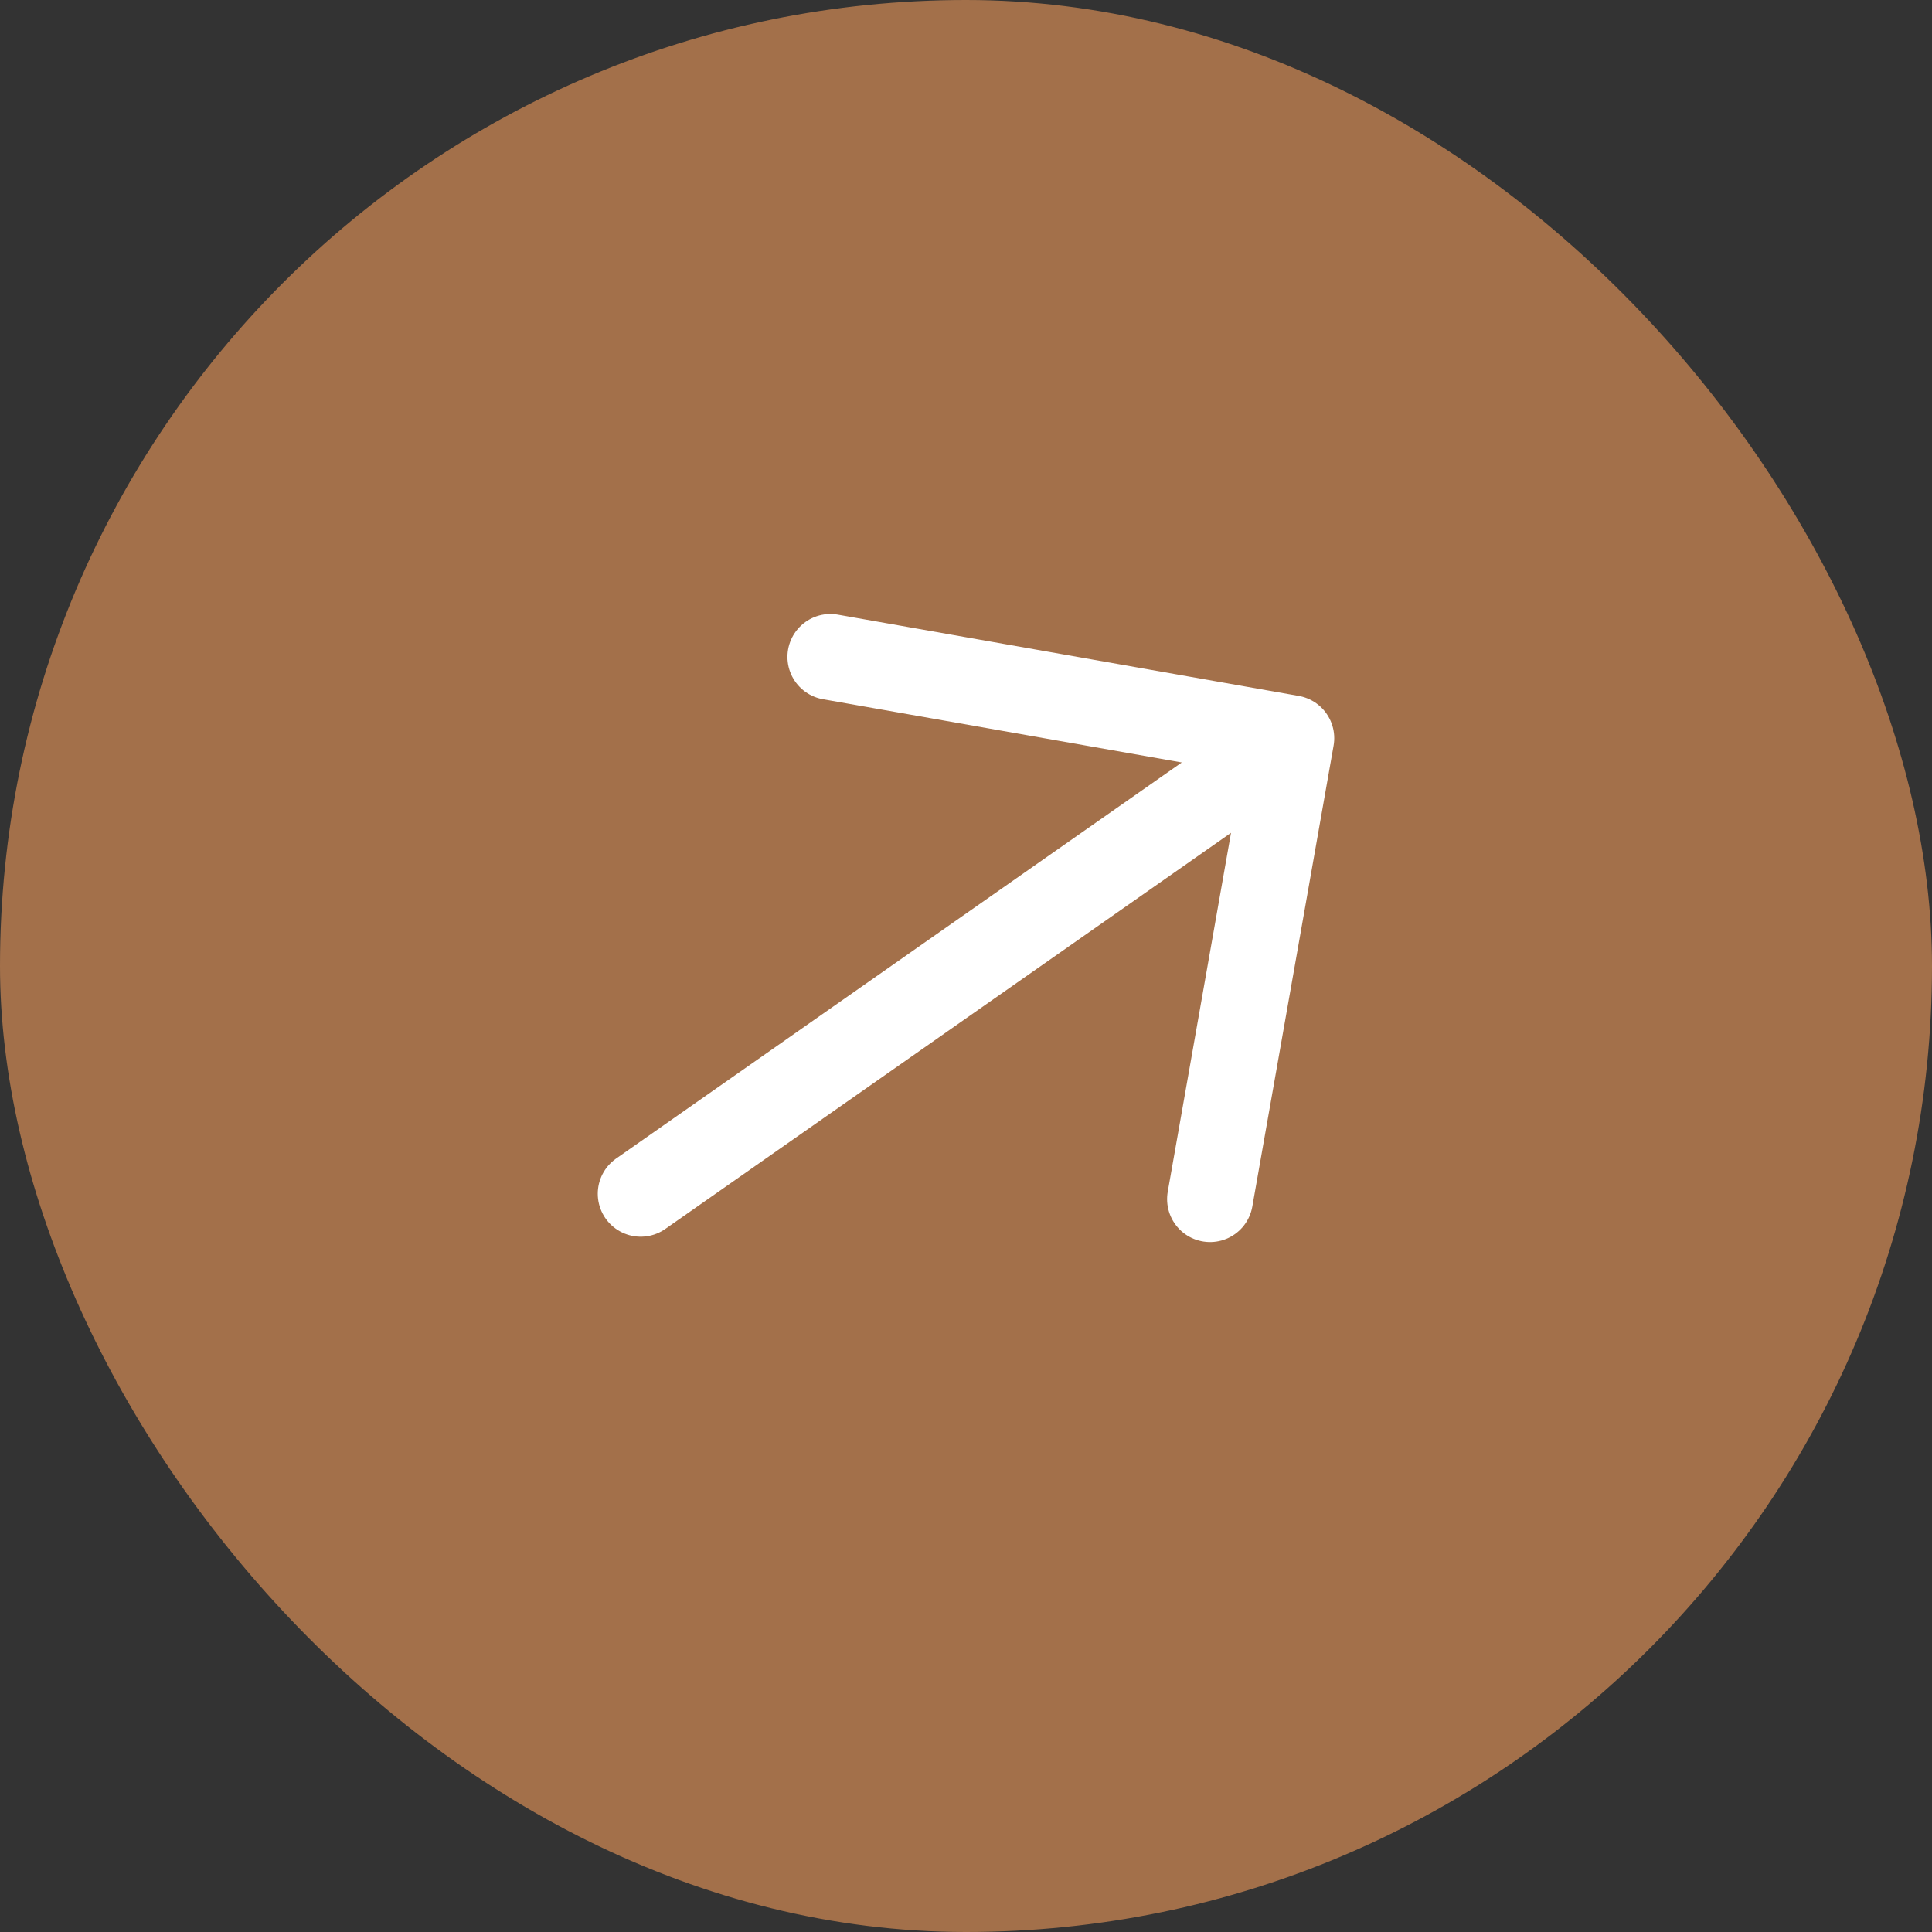
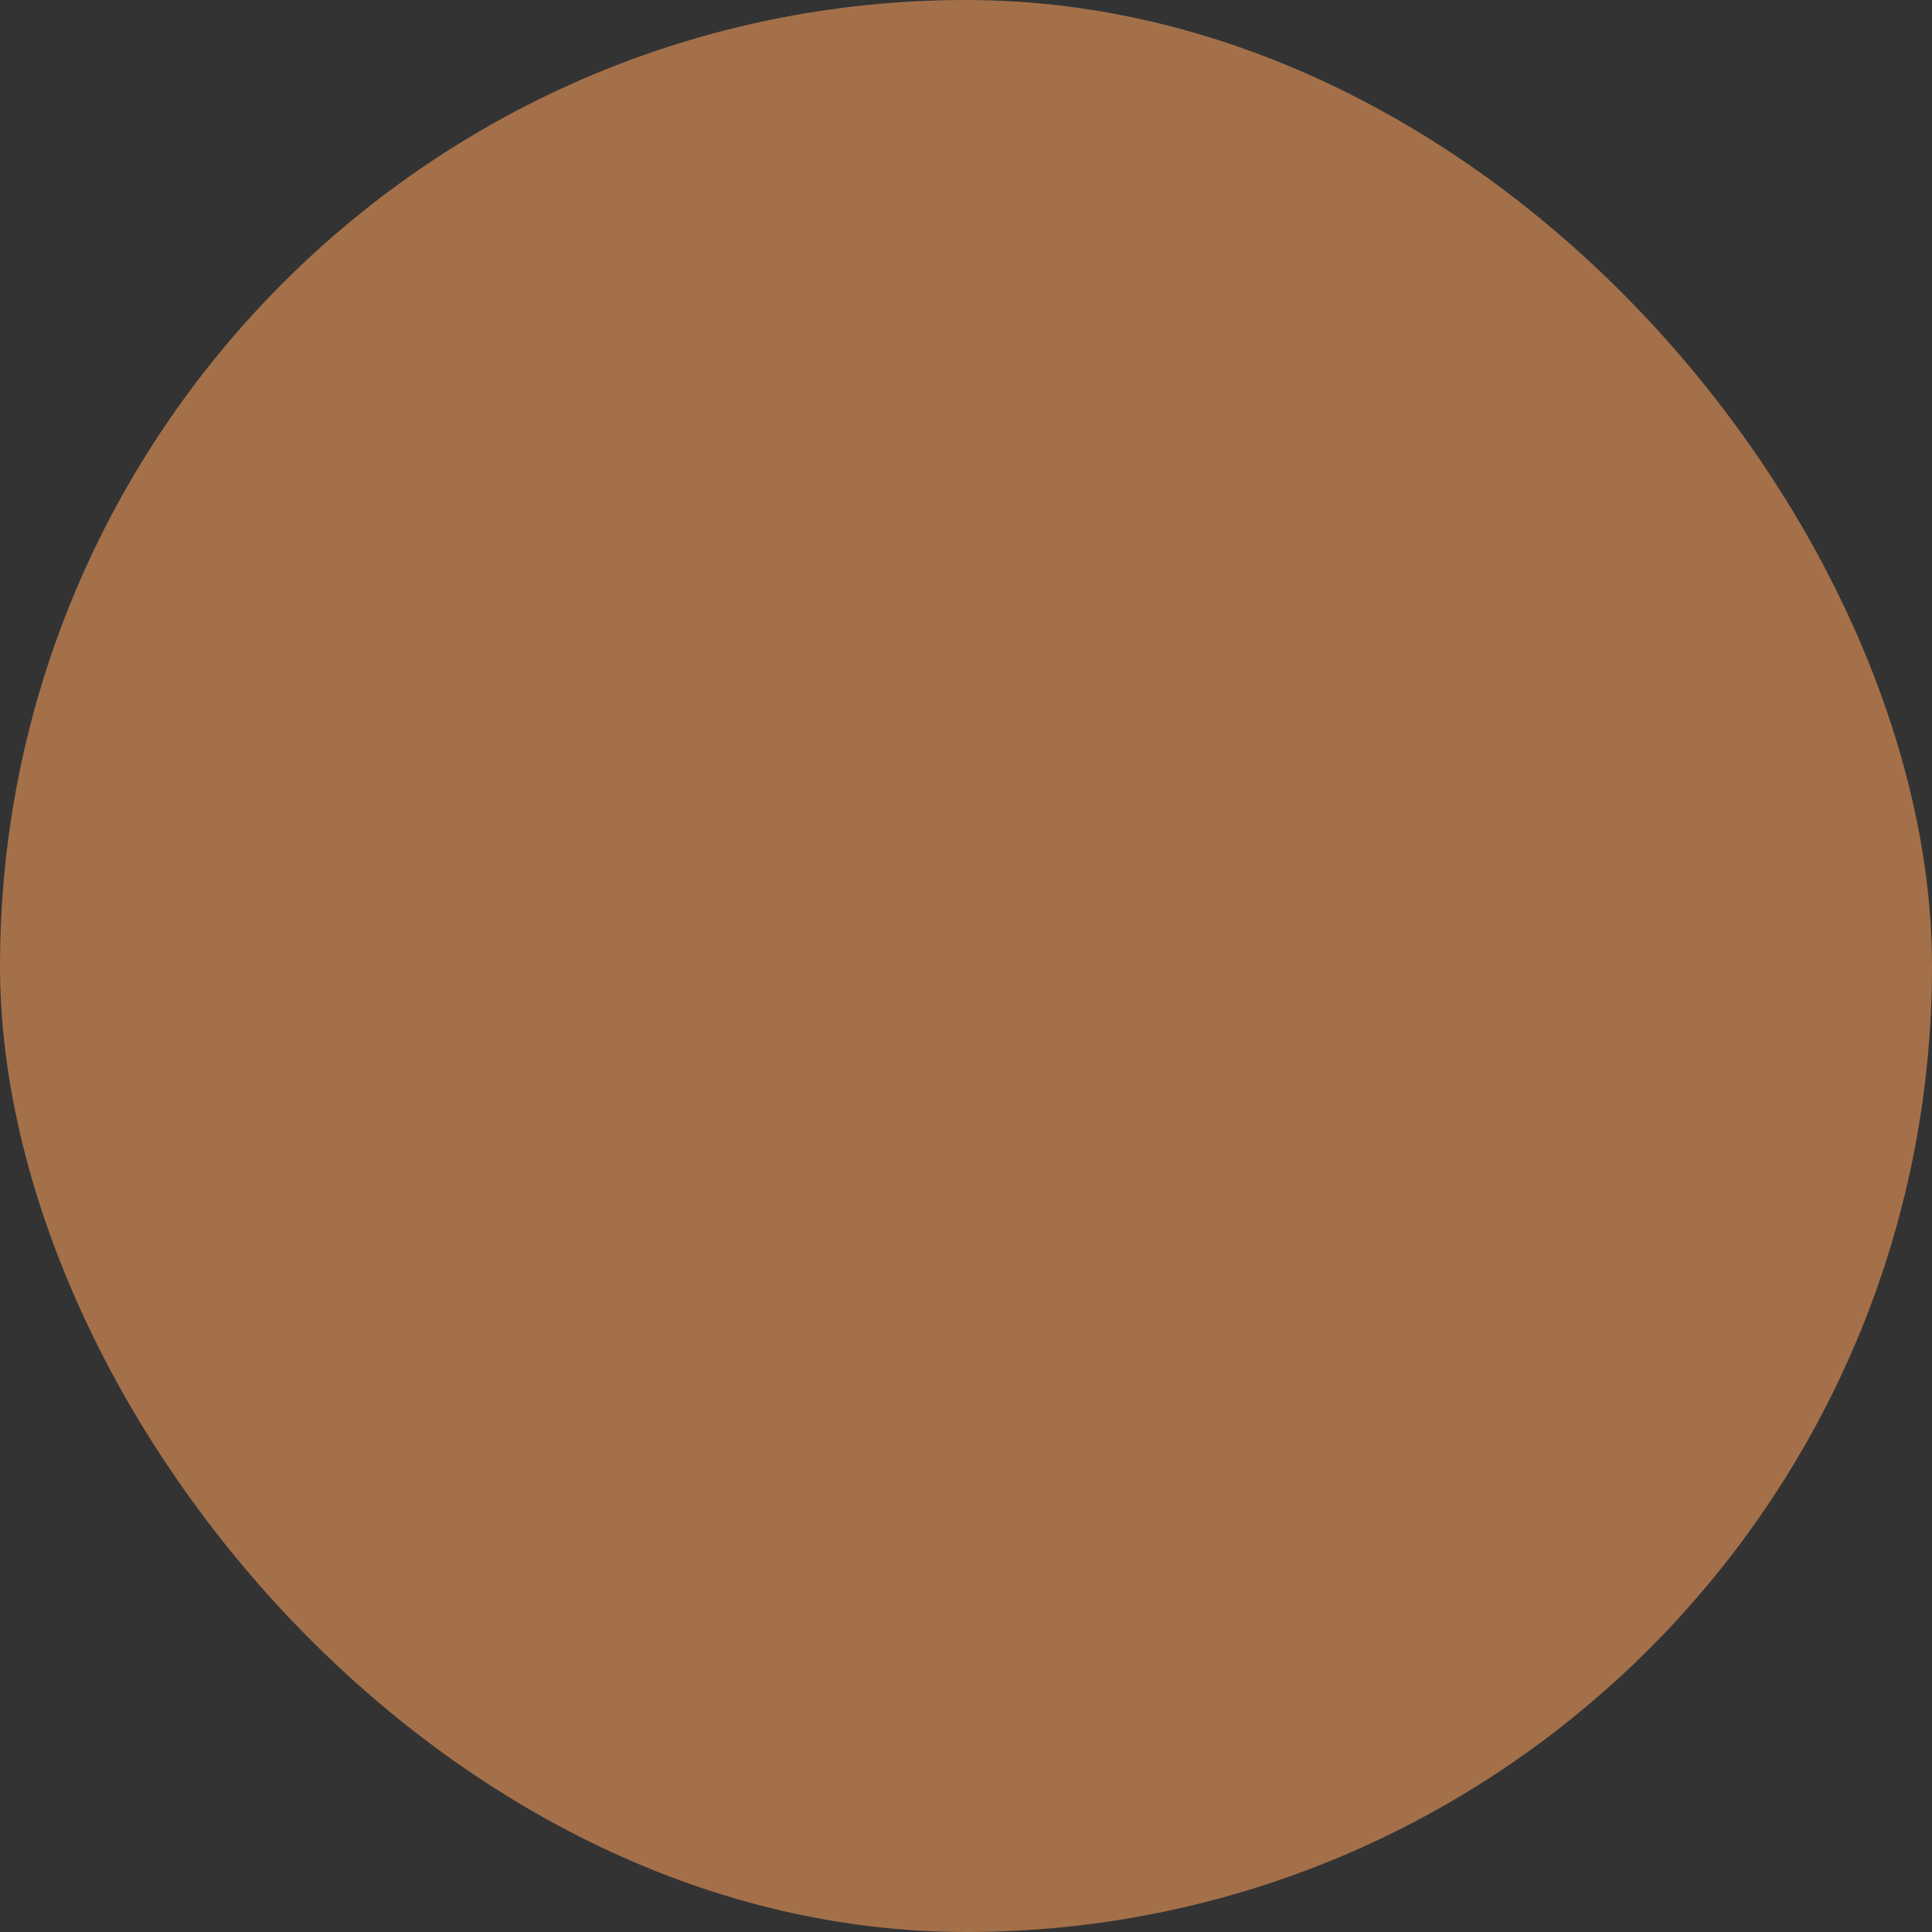
<svg xmlns="http://www.w3.org/2000/svg" width="45" height="45" viewBox="0 0 45 45" fill="none">
  <rect x="0" y="0" width="45" height="45" fill="#333333" stroke="none" />
  <g data-figma-bg-blur-radius="30">
    <g clip-path="url(#clip0_272_157)">
      <rect width="45" height="45" rx="22.5" fill="#A3704A" />
-       <path d="M30.077 17.194L14.923 27.805M30.077 17.194L19.341 15.301M30.077 17.194L28.184 27.93" stroke="white" stroke-width="2" stroke-linecap="round" stroke-linejoin="round" />
    </g>
  </g>
  <defs>
    <clipPath id="bgblur_1_272_157_clip_path" transform="translate(30 30)">
-       <rect width="45" height="45" rx="22.5" />
-     </clipPath>
+       </clipPath>
    <clipPath id="clip0_272_157">
      <rect width="45" height="45" rx="22.5" fill="white" />
    </clipPath>
  </defs>
</svg>